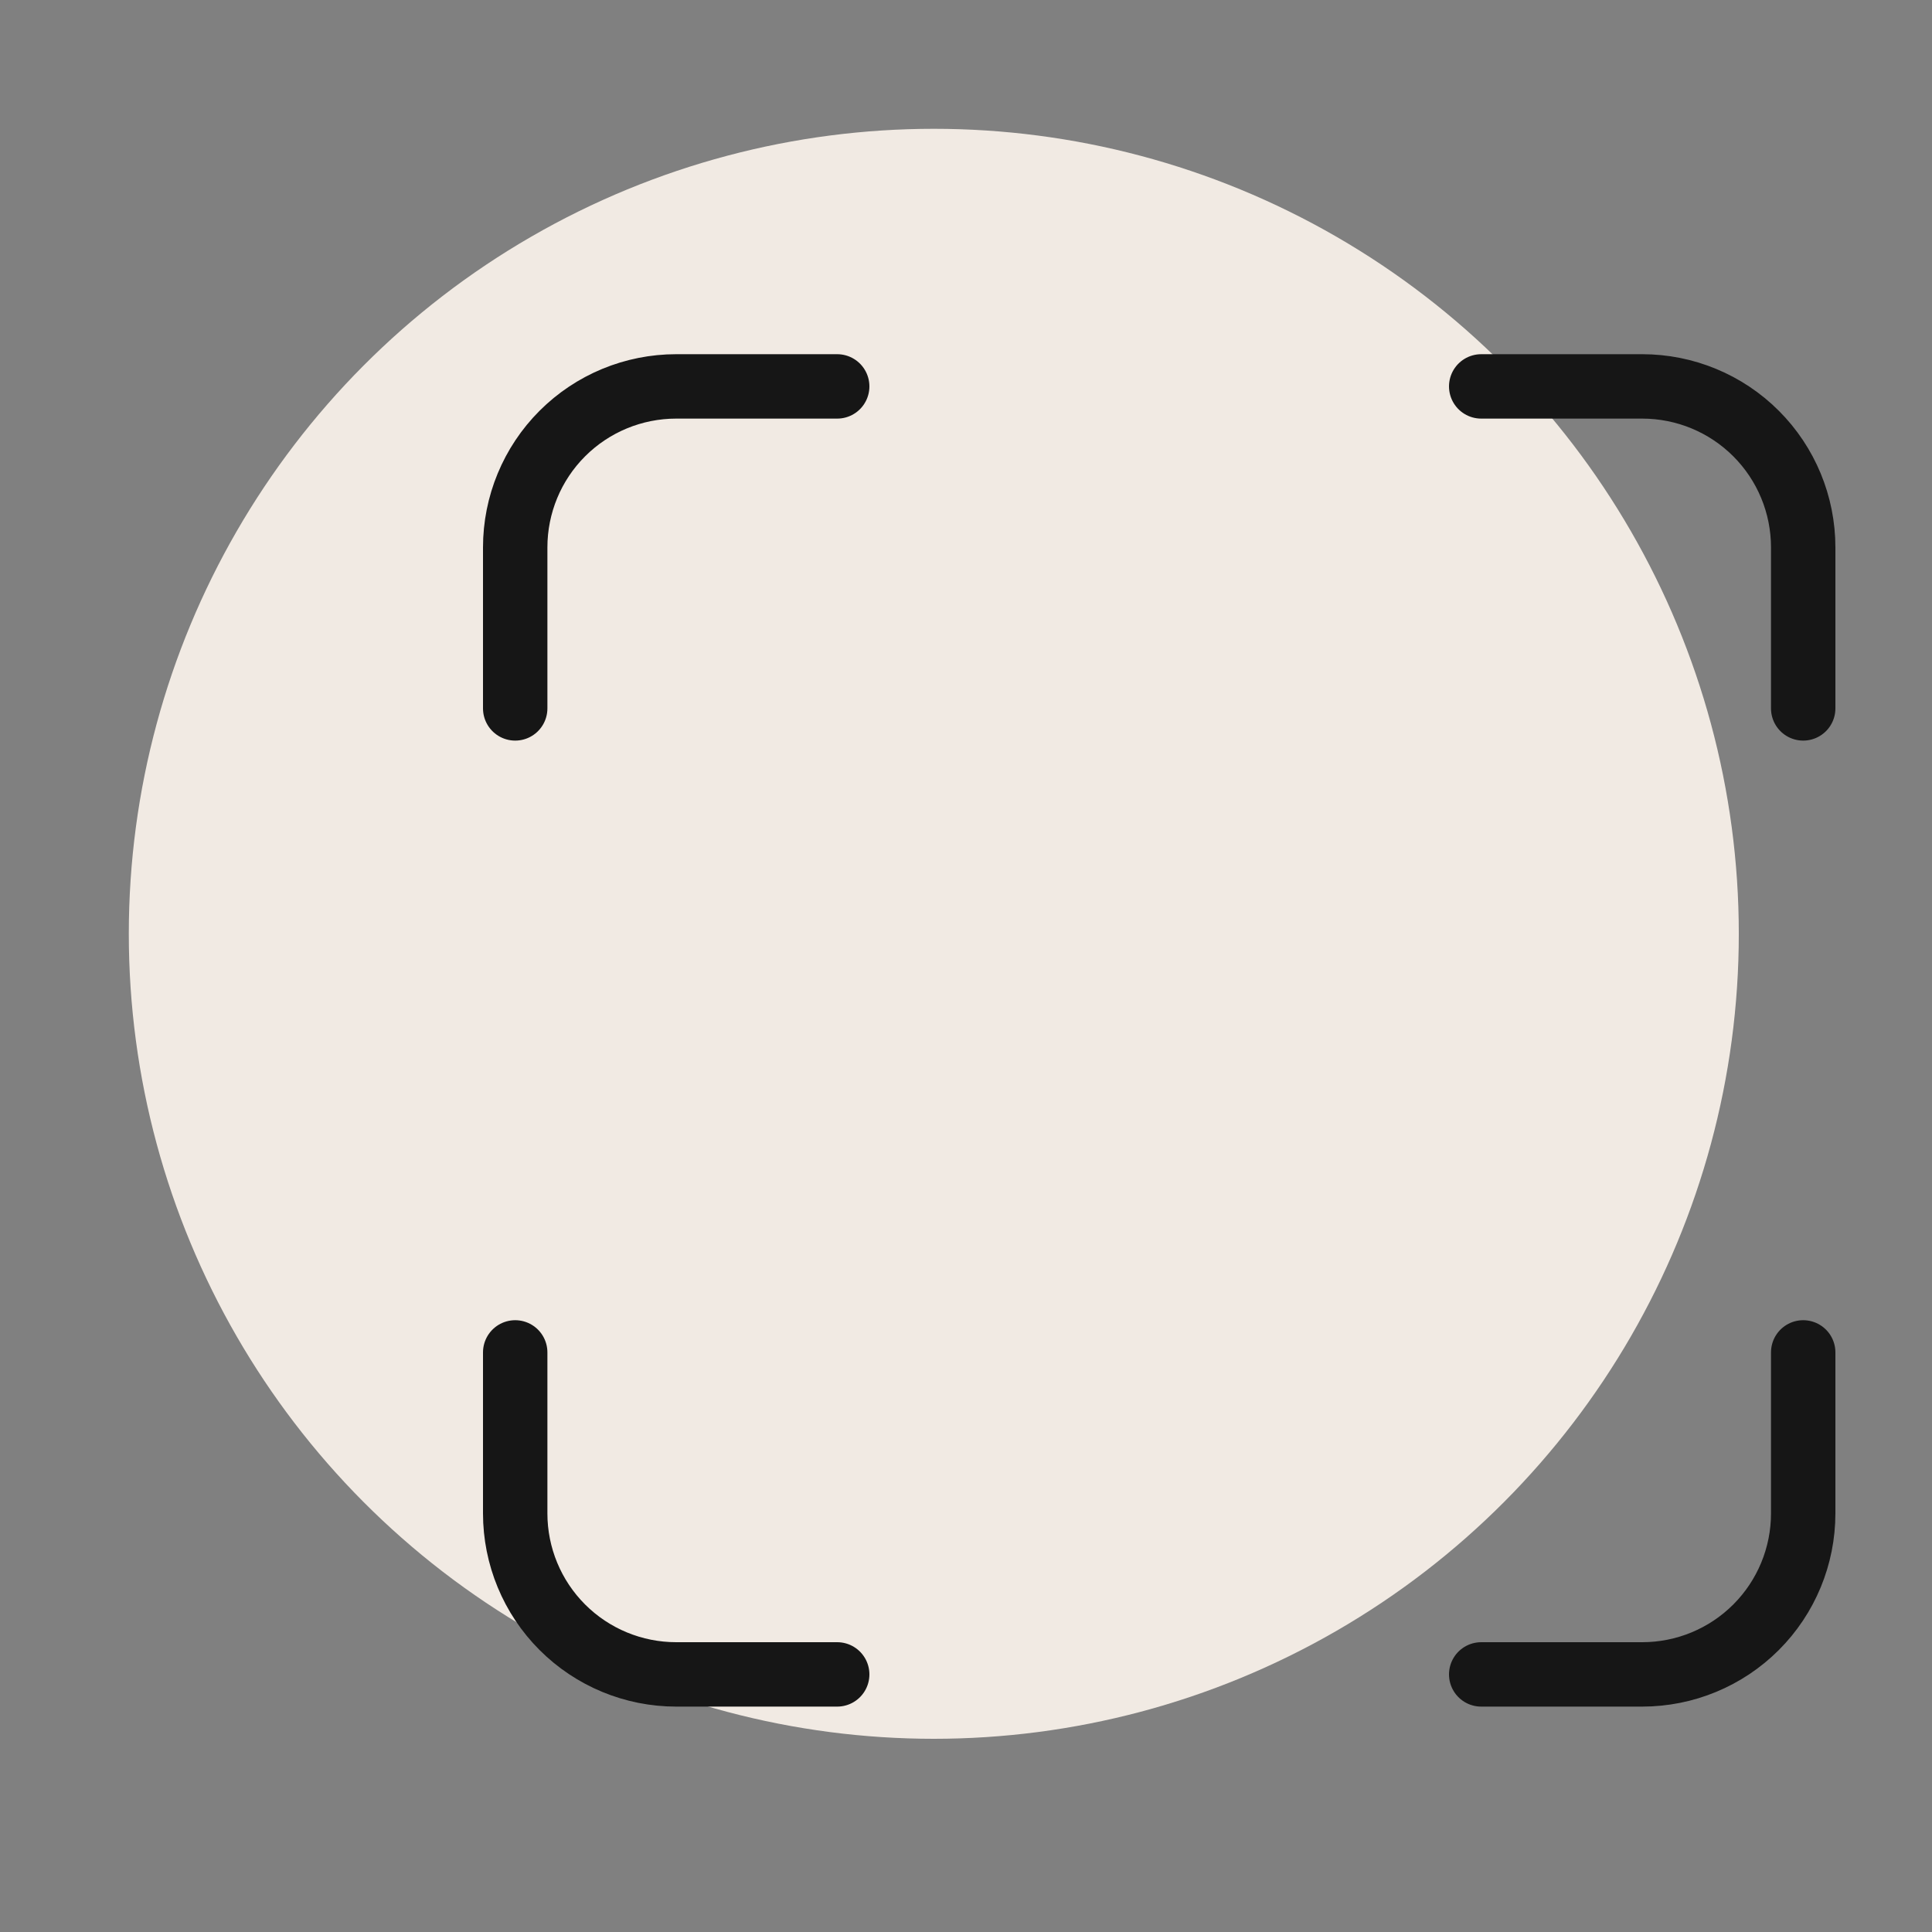
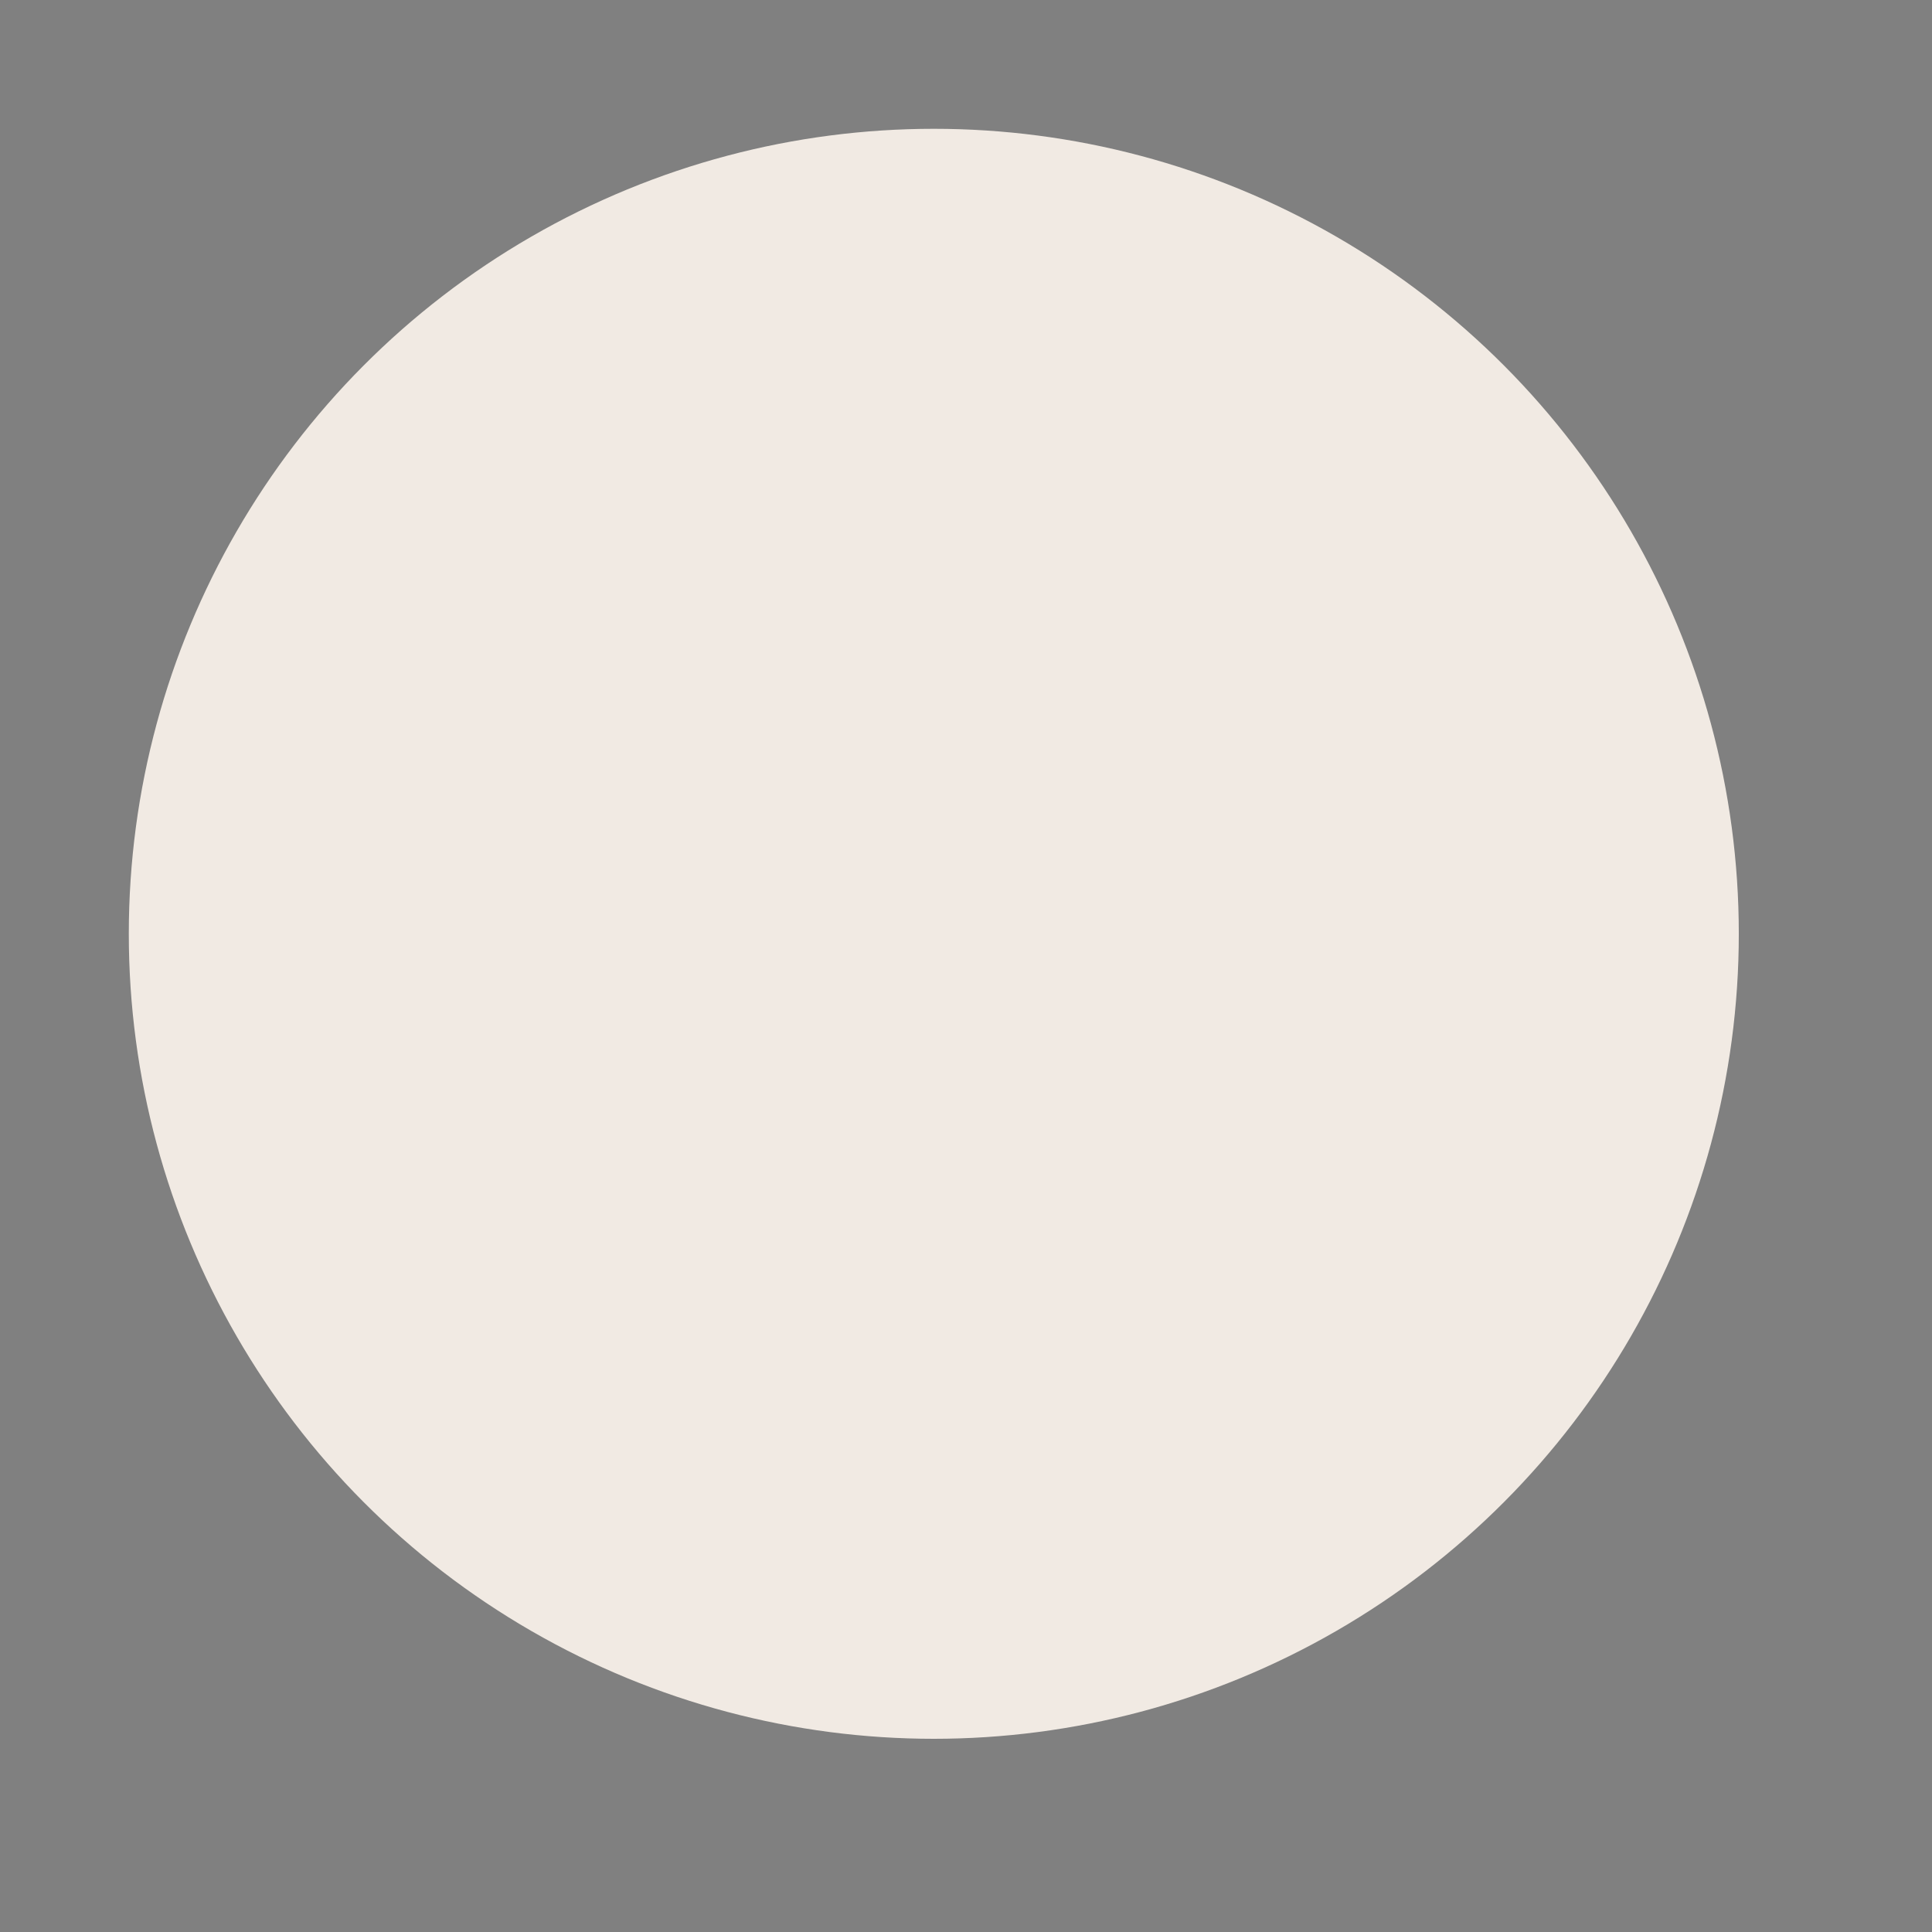
<svg xmlns="http://www.w3.org/2000/svg" width="30" height="30" viewBox="0 0 30 30" fill="none">
  <rect x="0" y="0" width="30" height="30" fill="#808080" stroke="none" />
  <circle cx="14.5" cy="14.5" r="12.5" fill="#F1EAE3" />
-   <path d="M23 6H25.5C26.163 6 26.799 6.263 27.268 6.732C27.737 7.201 28 7.837 28 8.5V11M28 21V23.5C28 24.163 27.737 24.799 27.268 25.268C26.799 25.737 26.163 26 25.5 26H23M13 26H10.5C9.837 26 9.201 25.737 8.732 25.268C8.263 24.799 8 24.163 8 23.5V21M8 11V8.5C8 7.837 8.263 7.201 8.732 6.732C9.201 6.263 9.837 6 10.5 6H13" stroke="#161616" stroke-linecap="round" stroke-linejoin="round" />
</svg>